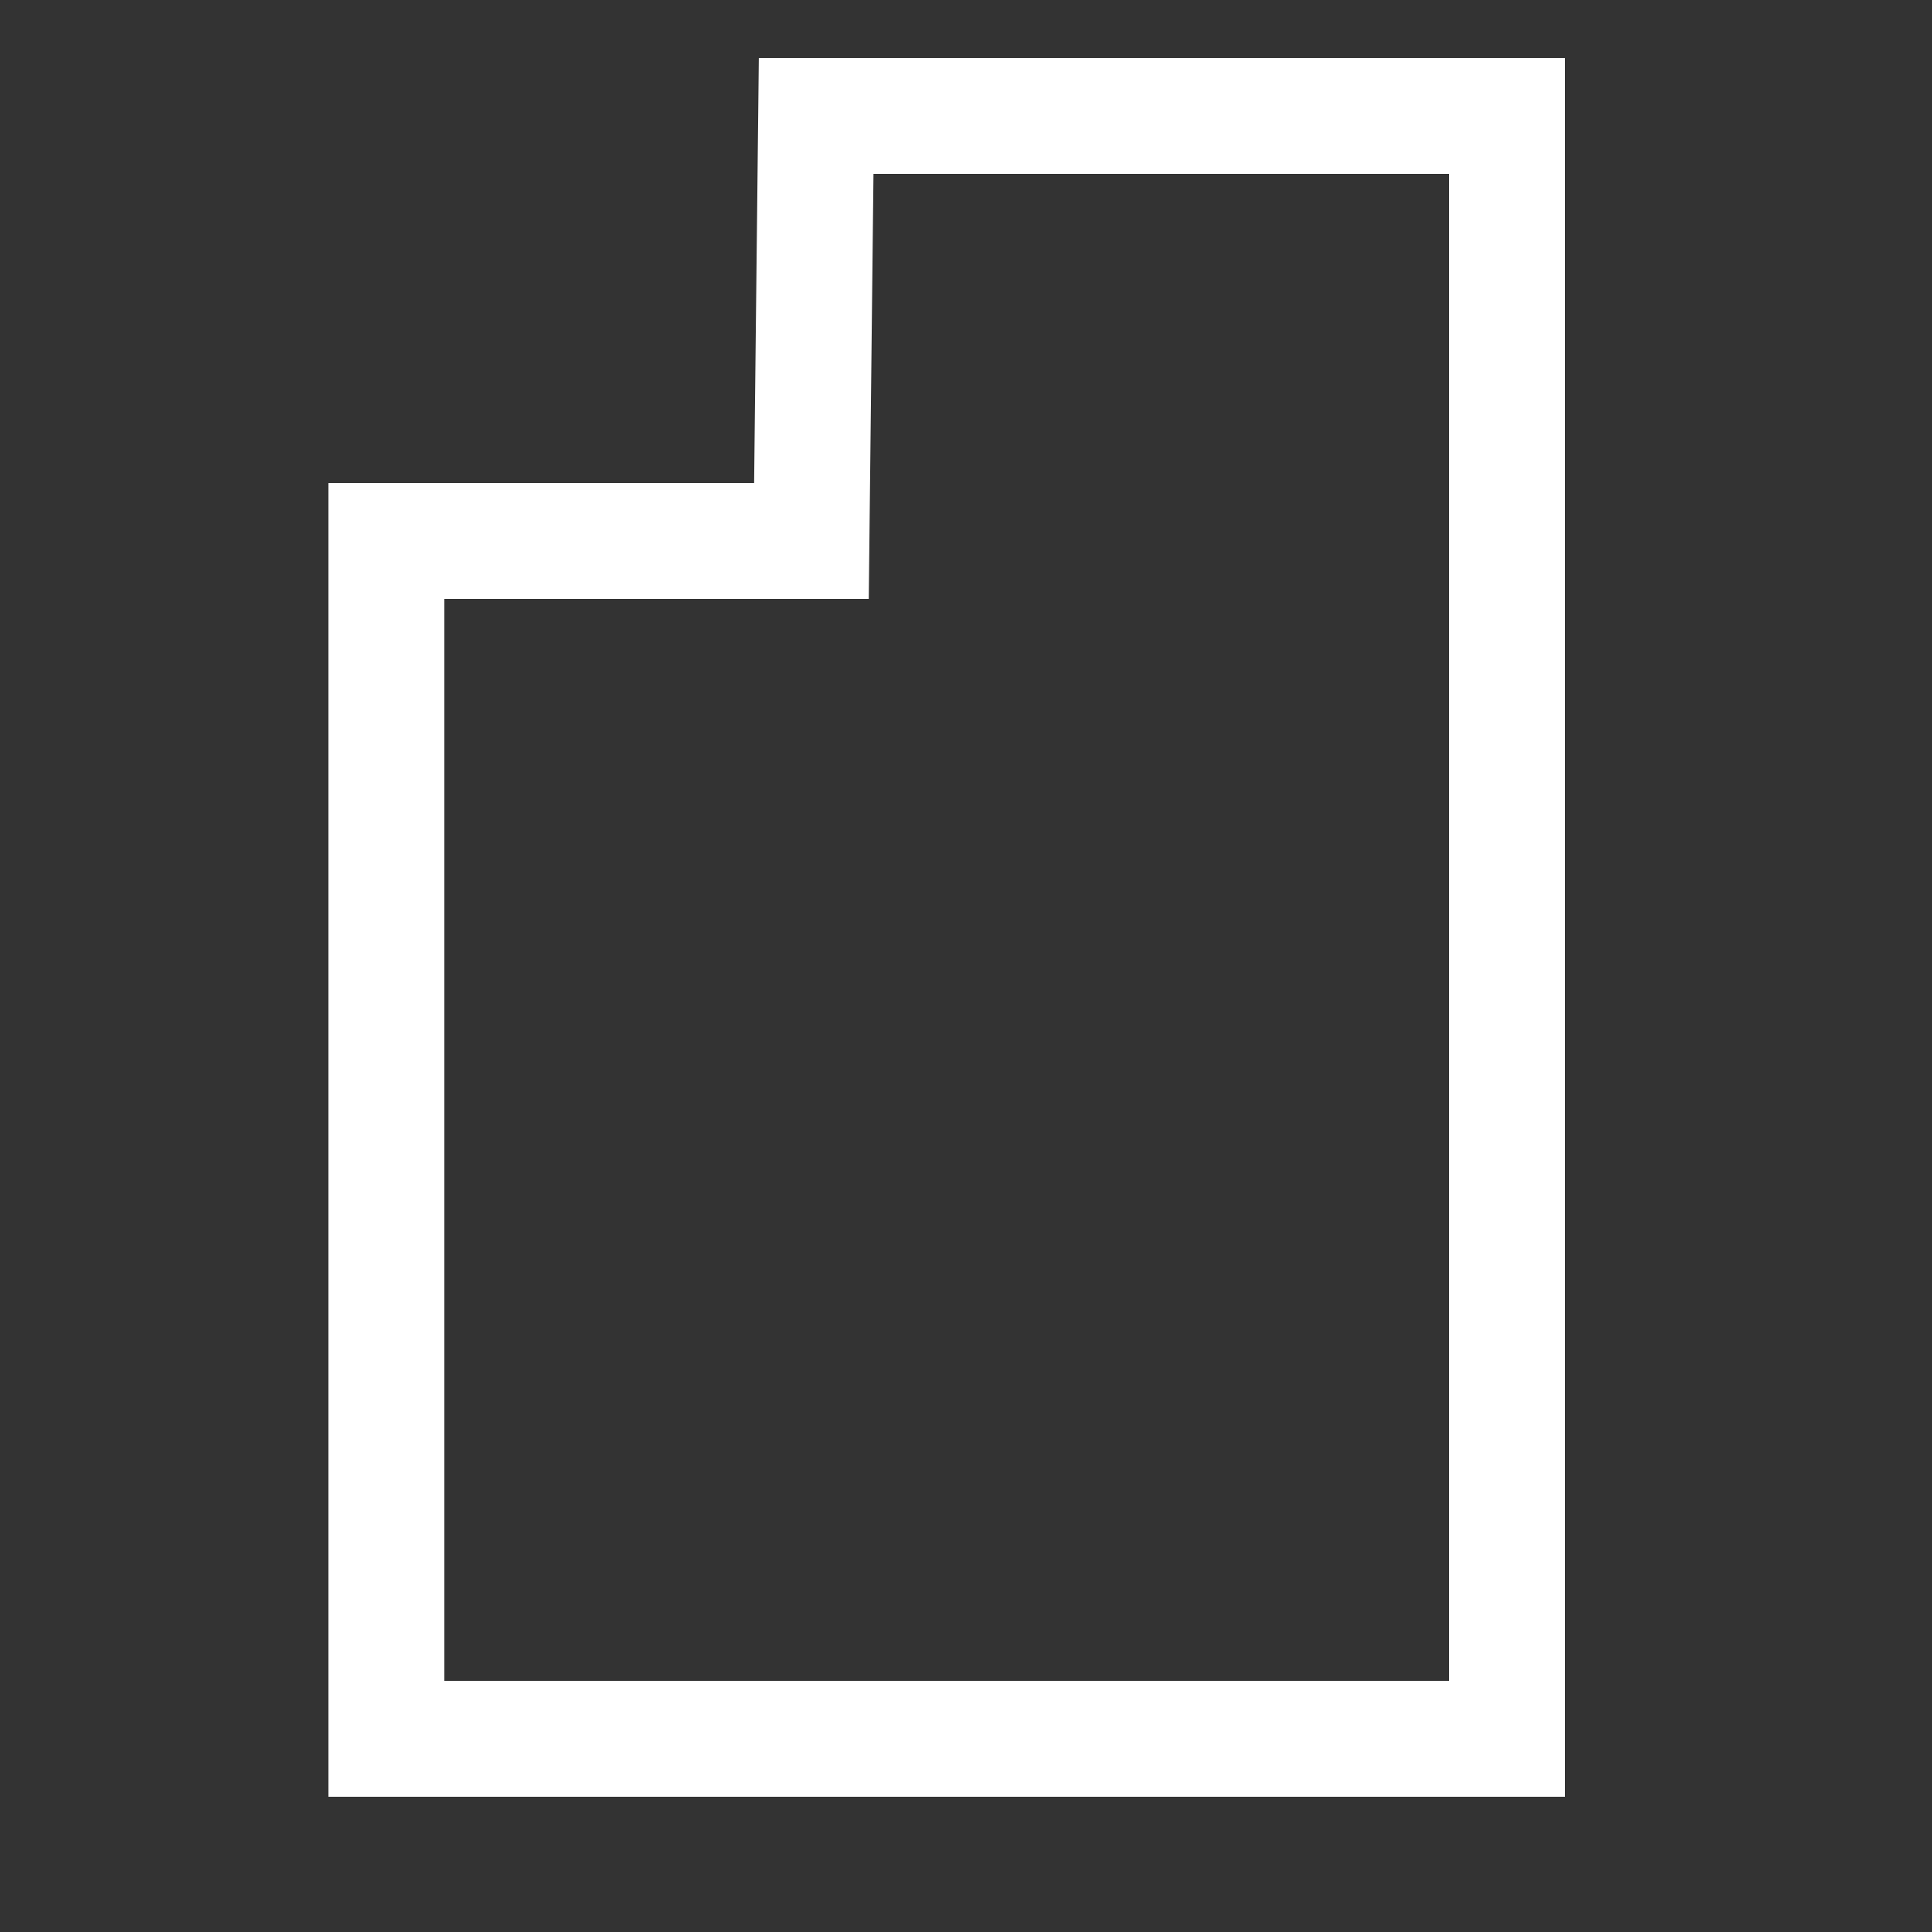
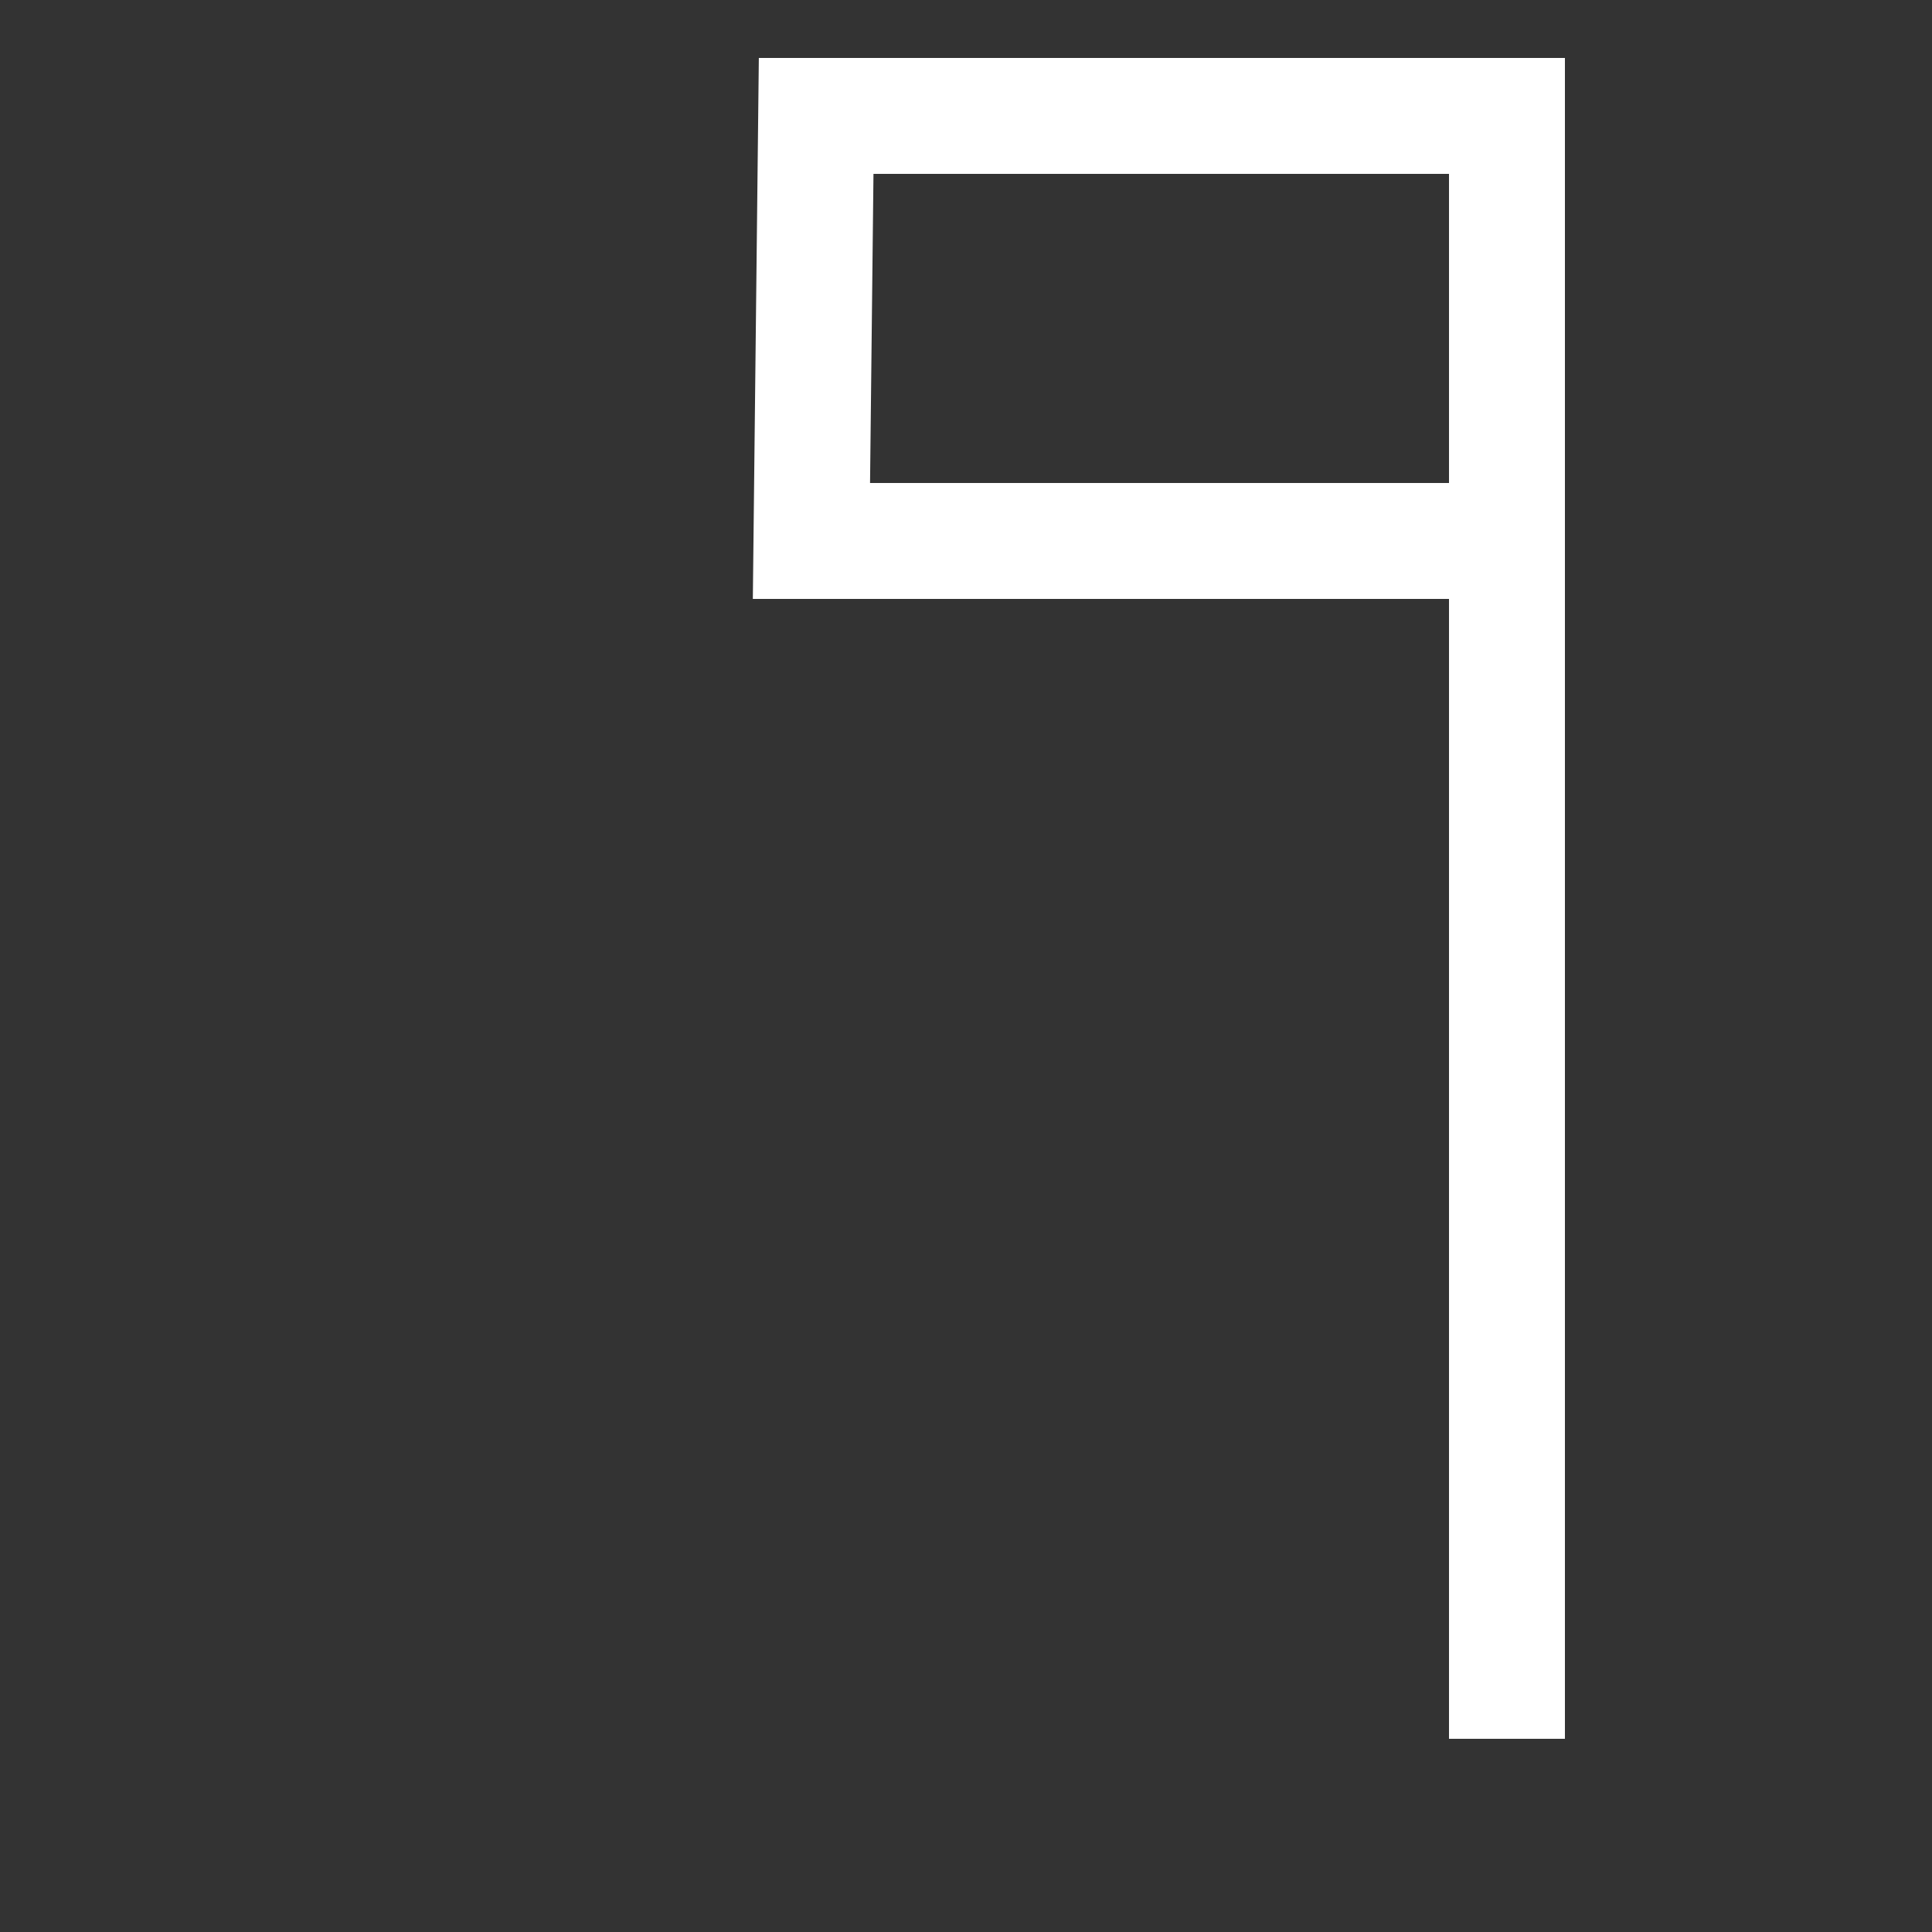
<svg xmlns="http://www.w3.org/2000/svg" id="Reports" width="60" height="60" viewBox="0 0 50 50">
  <rect x="0" y="0" width="50" height="50" fill="#333333" stroke="none" />
  <defs>
    <style>
      .cls-1 {
        fill: none;
        stroke: #fff;
        stroke-width: 3px;
        fill-rule: evenodd;
      }
    </style>
  </defs>
-   <path class="cls-1" d="M21,14L21.122,3H39V45H10V14H21Z" />
+   <path class="cls-1" d="M21,14L21.122,3H39V45V14H21Z" />
</svg>